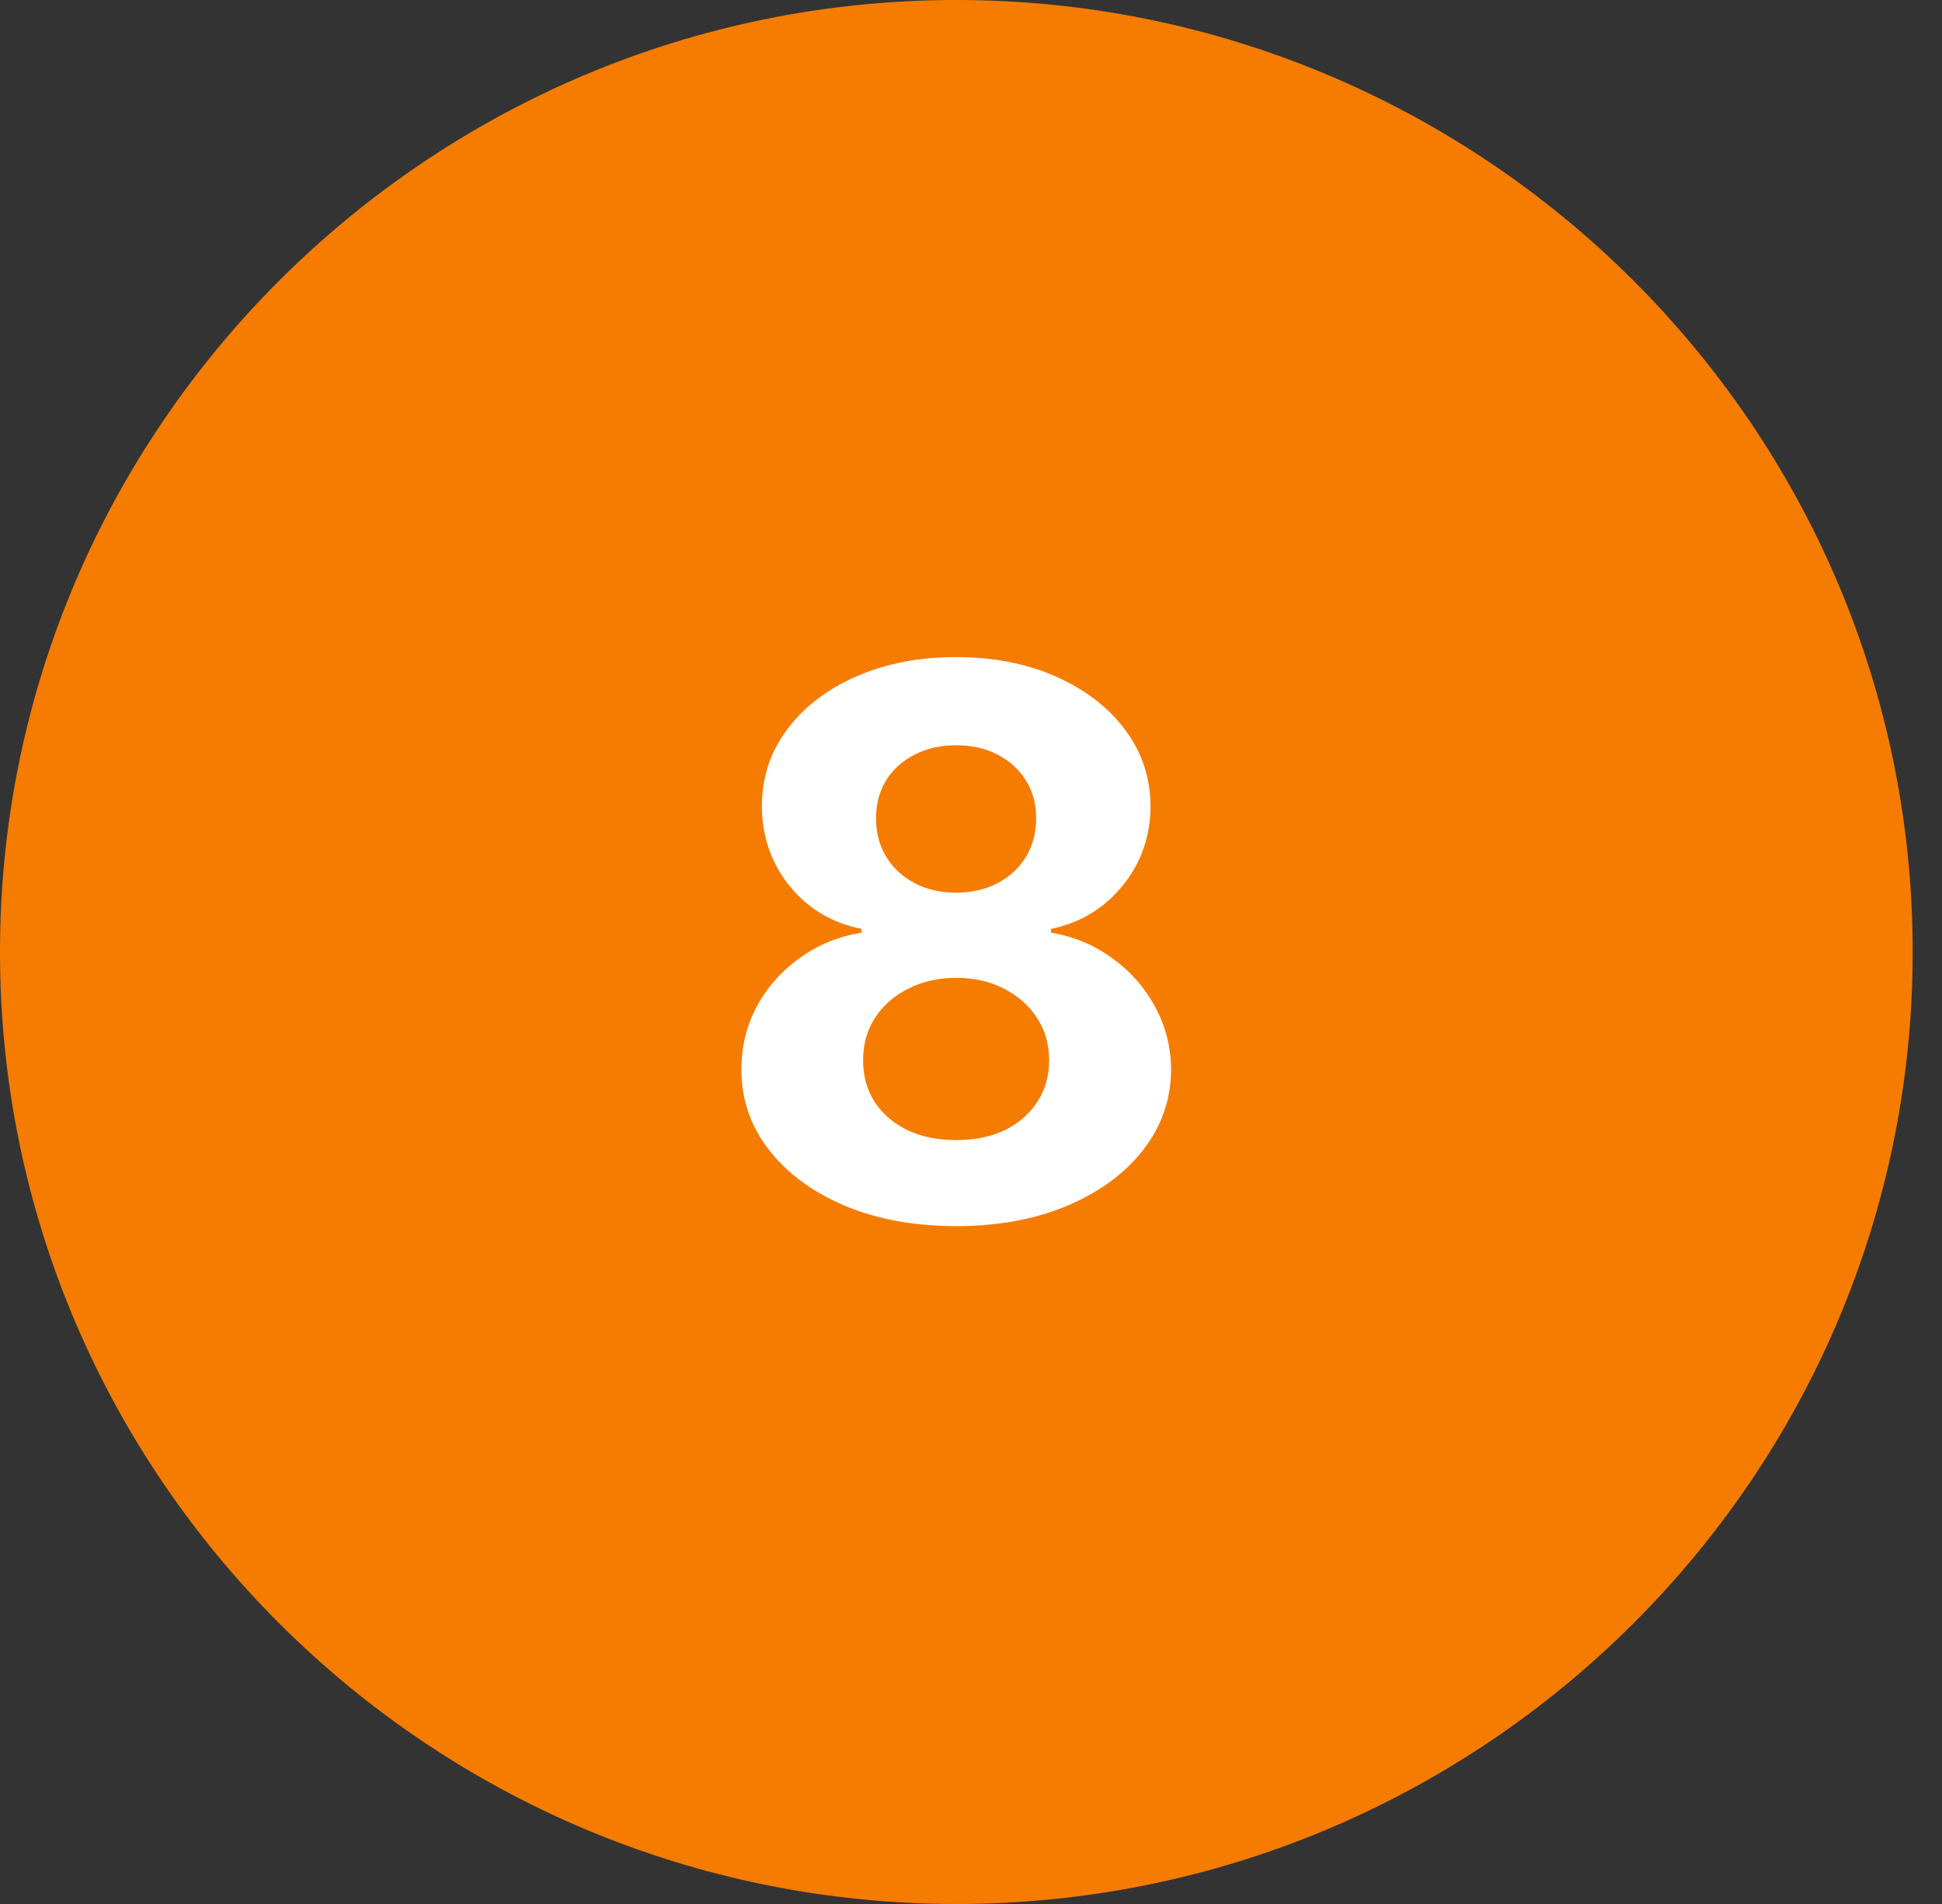
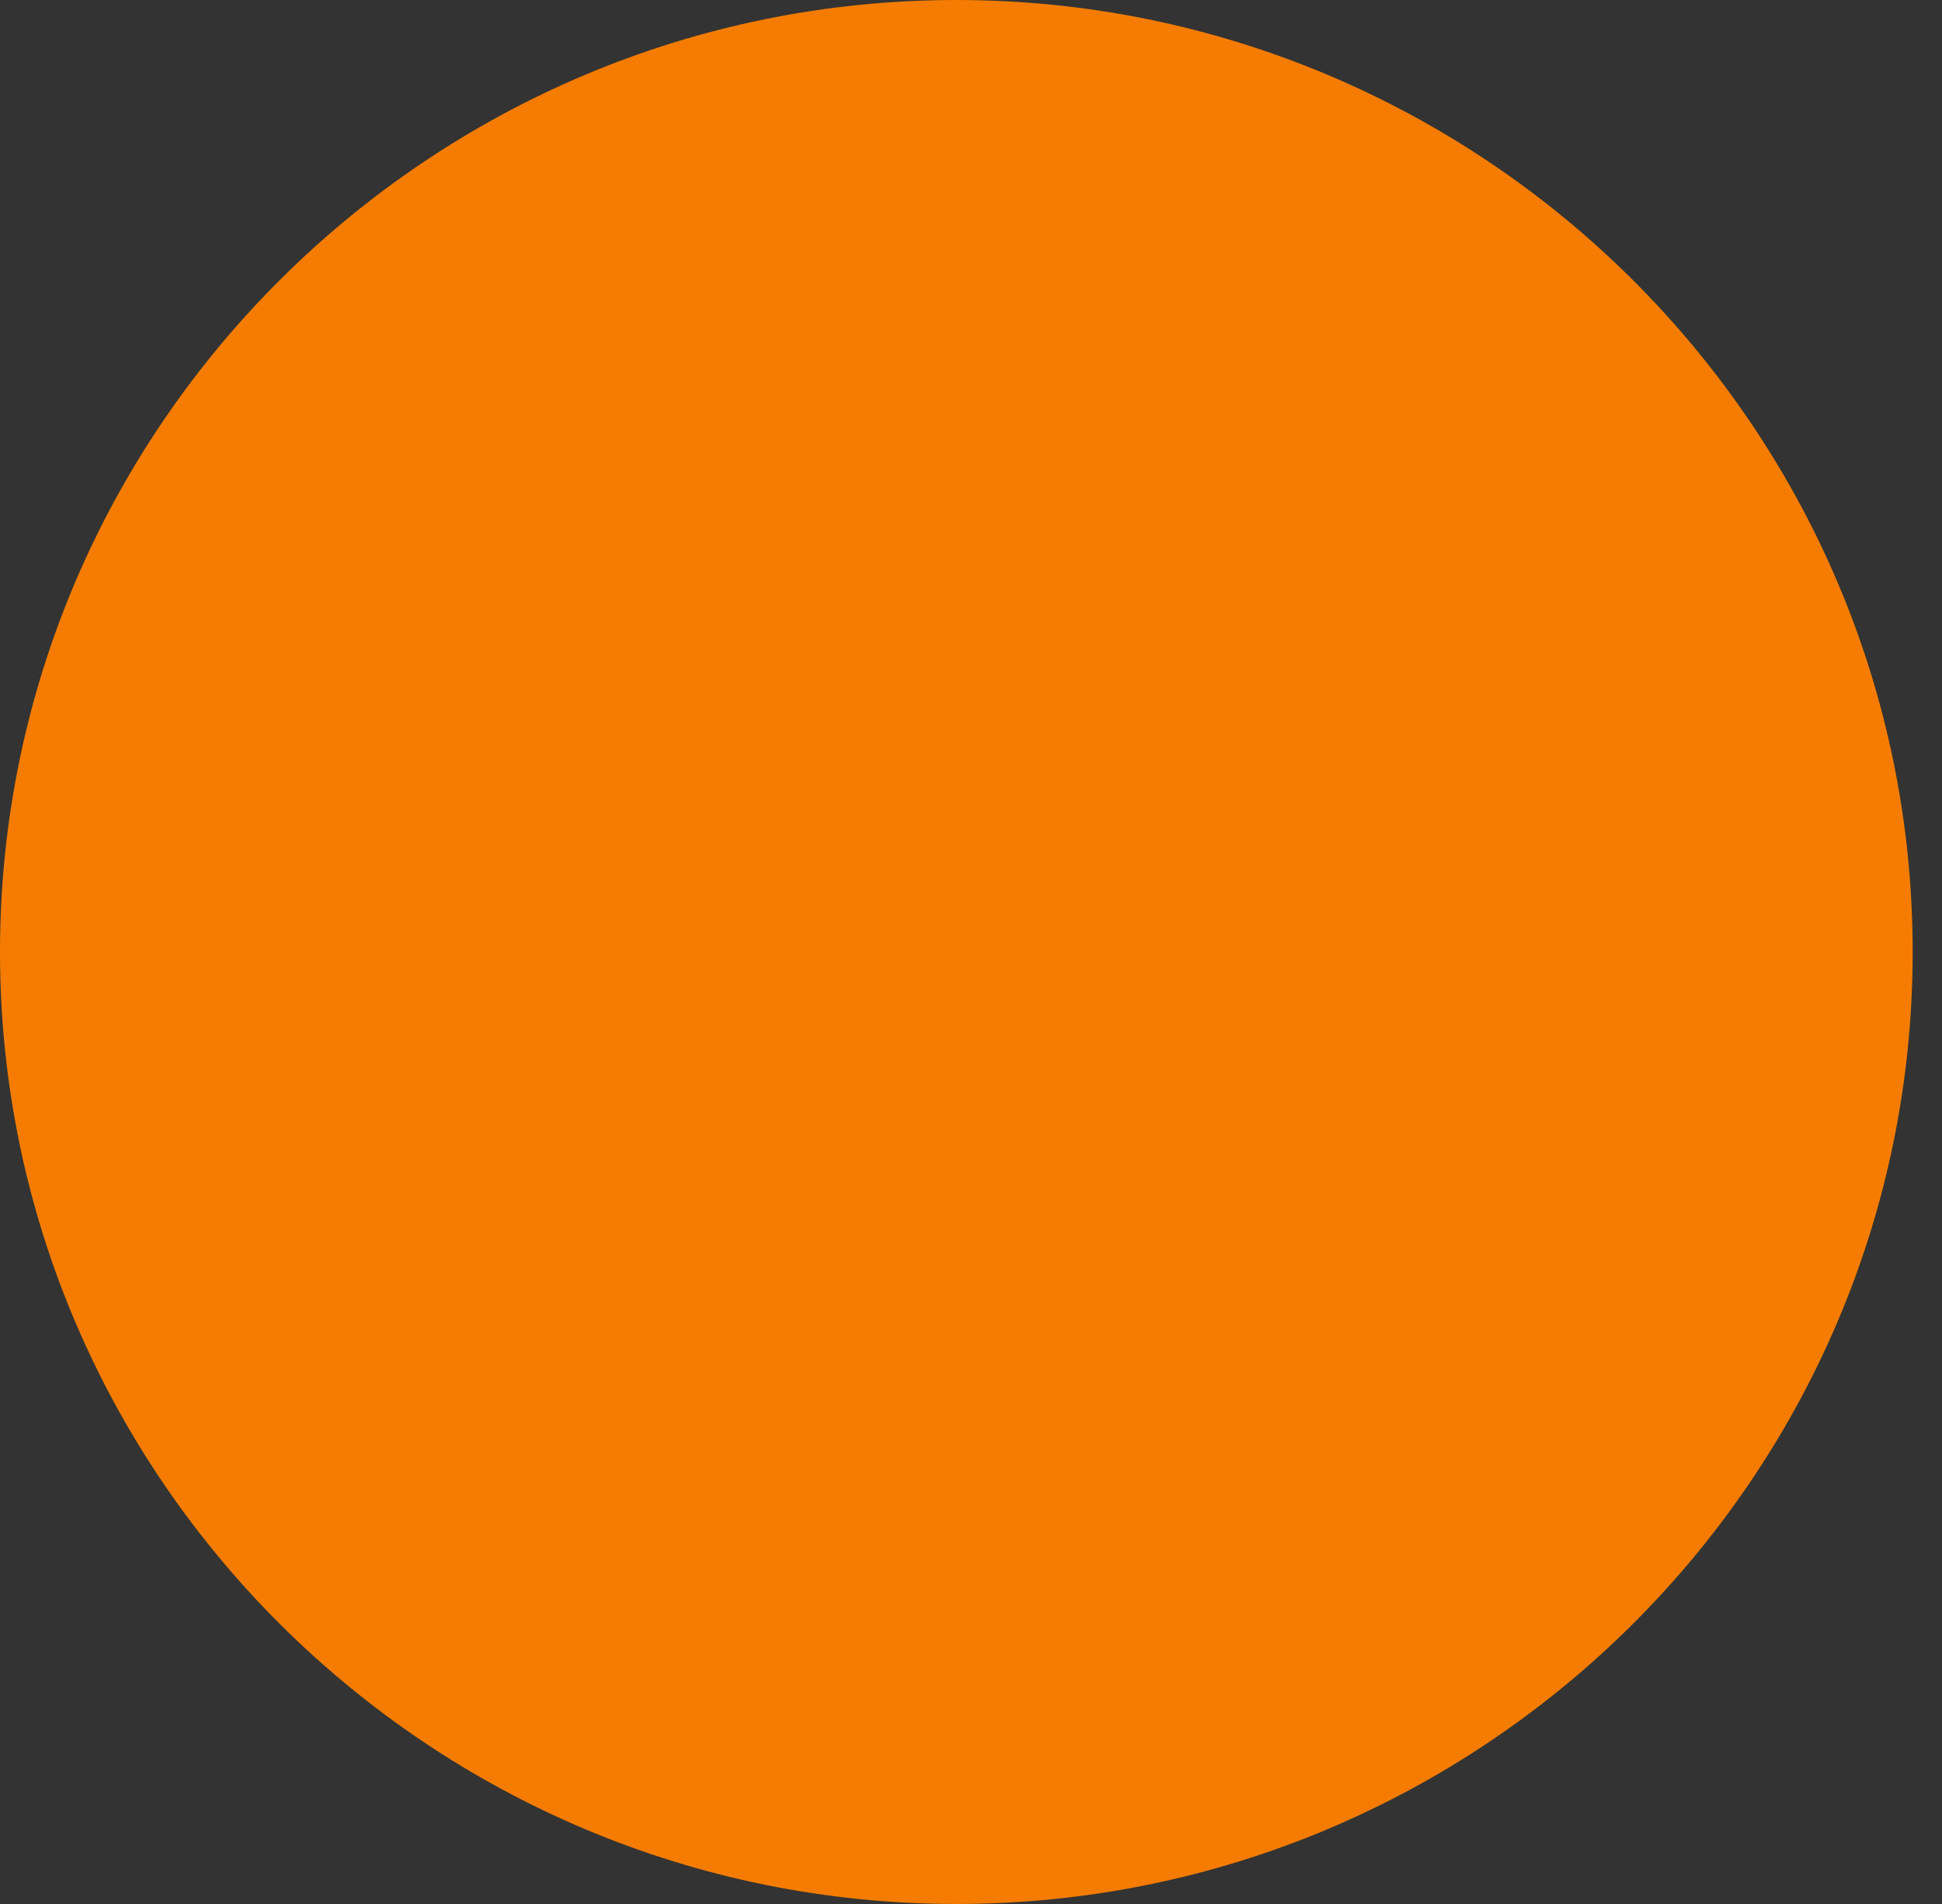
<svg xmlns="http://www.w3.org/2000/svg" width="51" height="50" viewBox="0 0 51 50" fill="none">
  <rect x="0" y="0" width="51" height="50" fill="#333333" stroke="none" />
  <path d="M0 25C0 11.193 11.308 0 25.115 0C38.922 0 50.23 11.193 50.23 25C50.23 38.807 38.922 50 25.115 50C11.308 50 0 38.807 0 25Z" fill="#f57c00" />
-   <path d="M25.109 32.199C24.015 32.199 23.042 32.021 22.19 31.666C21.342 31.306 20.677 30.816 20.194 30.196C19.711 29.576 19.47 28.873 19.47 28.087C19.47 27.481 19.607 26.924 19.881 26.418C20.161 25.906 20.54 25.483 21.018 25.146C21.496 24.805 22.031 24.588 22.623 24.493V24.393C21.846 24.237 21.217 23.861 20.734 23.264C20.251 22.663 20.009 21.965 20.009 21.169C20.009 20.416 20.23 19.746 20.67 19.159C21.11 18.567 21.714 18.103 22.481 17.767C23.253 17.426 24.129 17.256 25.109 17.256C26.089 17.256 26.962 17.426 27.73 17.767C28.501 18.108 29.107 18.574 29.548 19.166C29.988 19.753 30.21 20.421 30.215 21.169C30.21 21.969 29.964 22.668 29.477 23.264C28.989 23.861 28.364 24.237 27.602 24.393V24.493C28.184 24.588 28.712 24.805 29.185 25.146C29.664 25.483 30.042 25.906 30.322 26.418C30.606 26.924 30.75 27.481 30.755 28.087C30.75 28.873 30.506 29.576 30.023 30.196C29.541 30.816 28.873 31.306 28.021 31.666C27.173 32.021 26.203 32.199 25.109 32.199ZM25.109 29.94C25.596 29.94 26.023 29.853 26.387 29.678C26.752 29.498 27.036 29.251 27.239 28.939C27.448 28.622 27.552 28.257 27.552 27.845C27.552 27.424 27.445 27.052 27.232 26.73C27.019 26.403 26.73 26.148 26.366 25.963C26.001 25.774 25.582 25.679 25.109 25.679C24.64 25.679 24.221 25.774 23.852 25.963C23.482 26.148 23.191 26.403 22.978 26.73C22.77 27.052 22.666 27.424 22.666 27.845C22.666 28.257 22.767 28.622 22.971 28.939C23.174 29.251 23.461 29.498 23.83 29.678C24.2 29.853 24.626 29.94 25.109 29.94ZM25.109 23.442C25.516 23.442 25.878 23.359 26.195 23.193C26.513 23.027 26.761 22.798 26.941 22.504C27.121 22.211 27.211 21.872 27.211 21.489C27.211 21.11 27.121 20.778 26.941 20.494C26.761 20.206 26.515 19.981 26.203 19.82C25.89 19.654 25.525 19.571 25.109 19.571C24.697 19.571 24.332 19.654 24.015 19.82C23.698 19.981 23.449 20.206 23.269 20.494C23.094 20.778 23.006 21.11 23.006 21.489C23.006 21.872 23.096 22.211 23.276 22.504C23.456 22.798 23.705 23.027 24.022 23.193C24.339 23.359 24.701 23.442 25.109 23.442Z" fill="white" />
</svg>